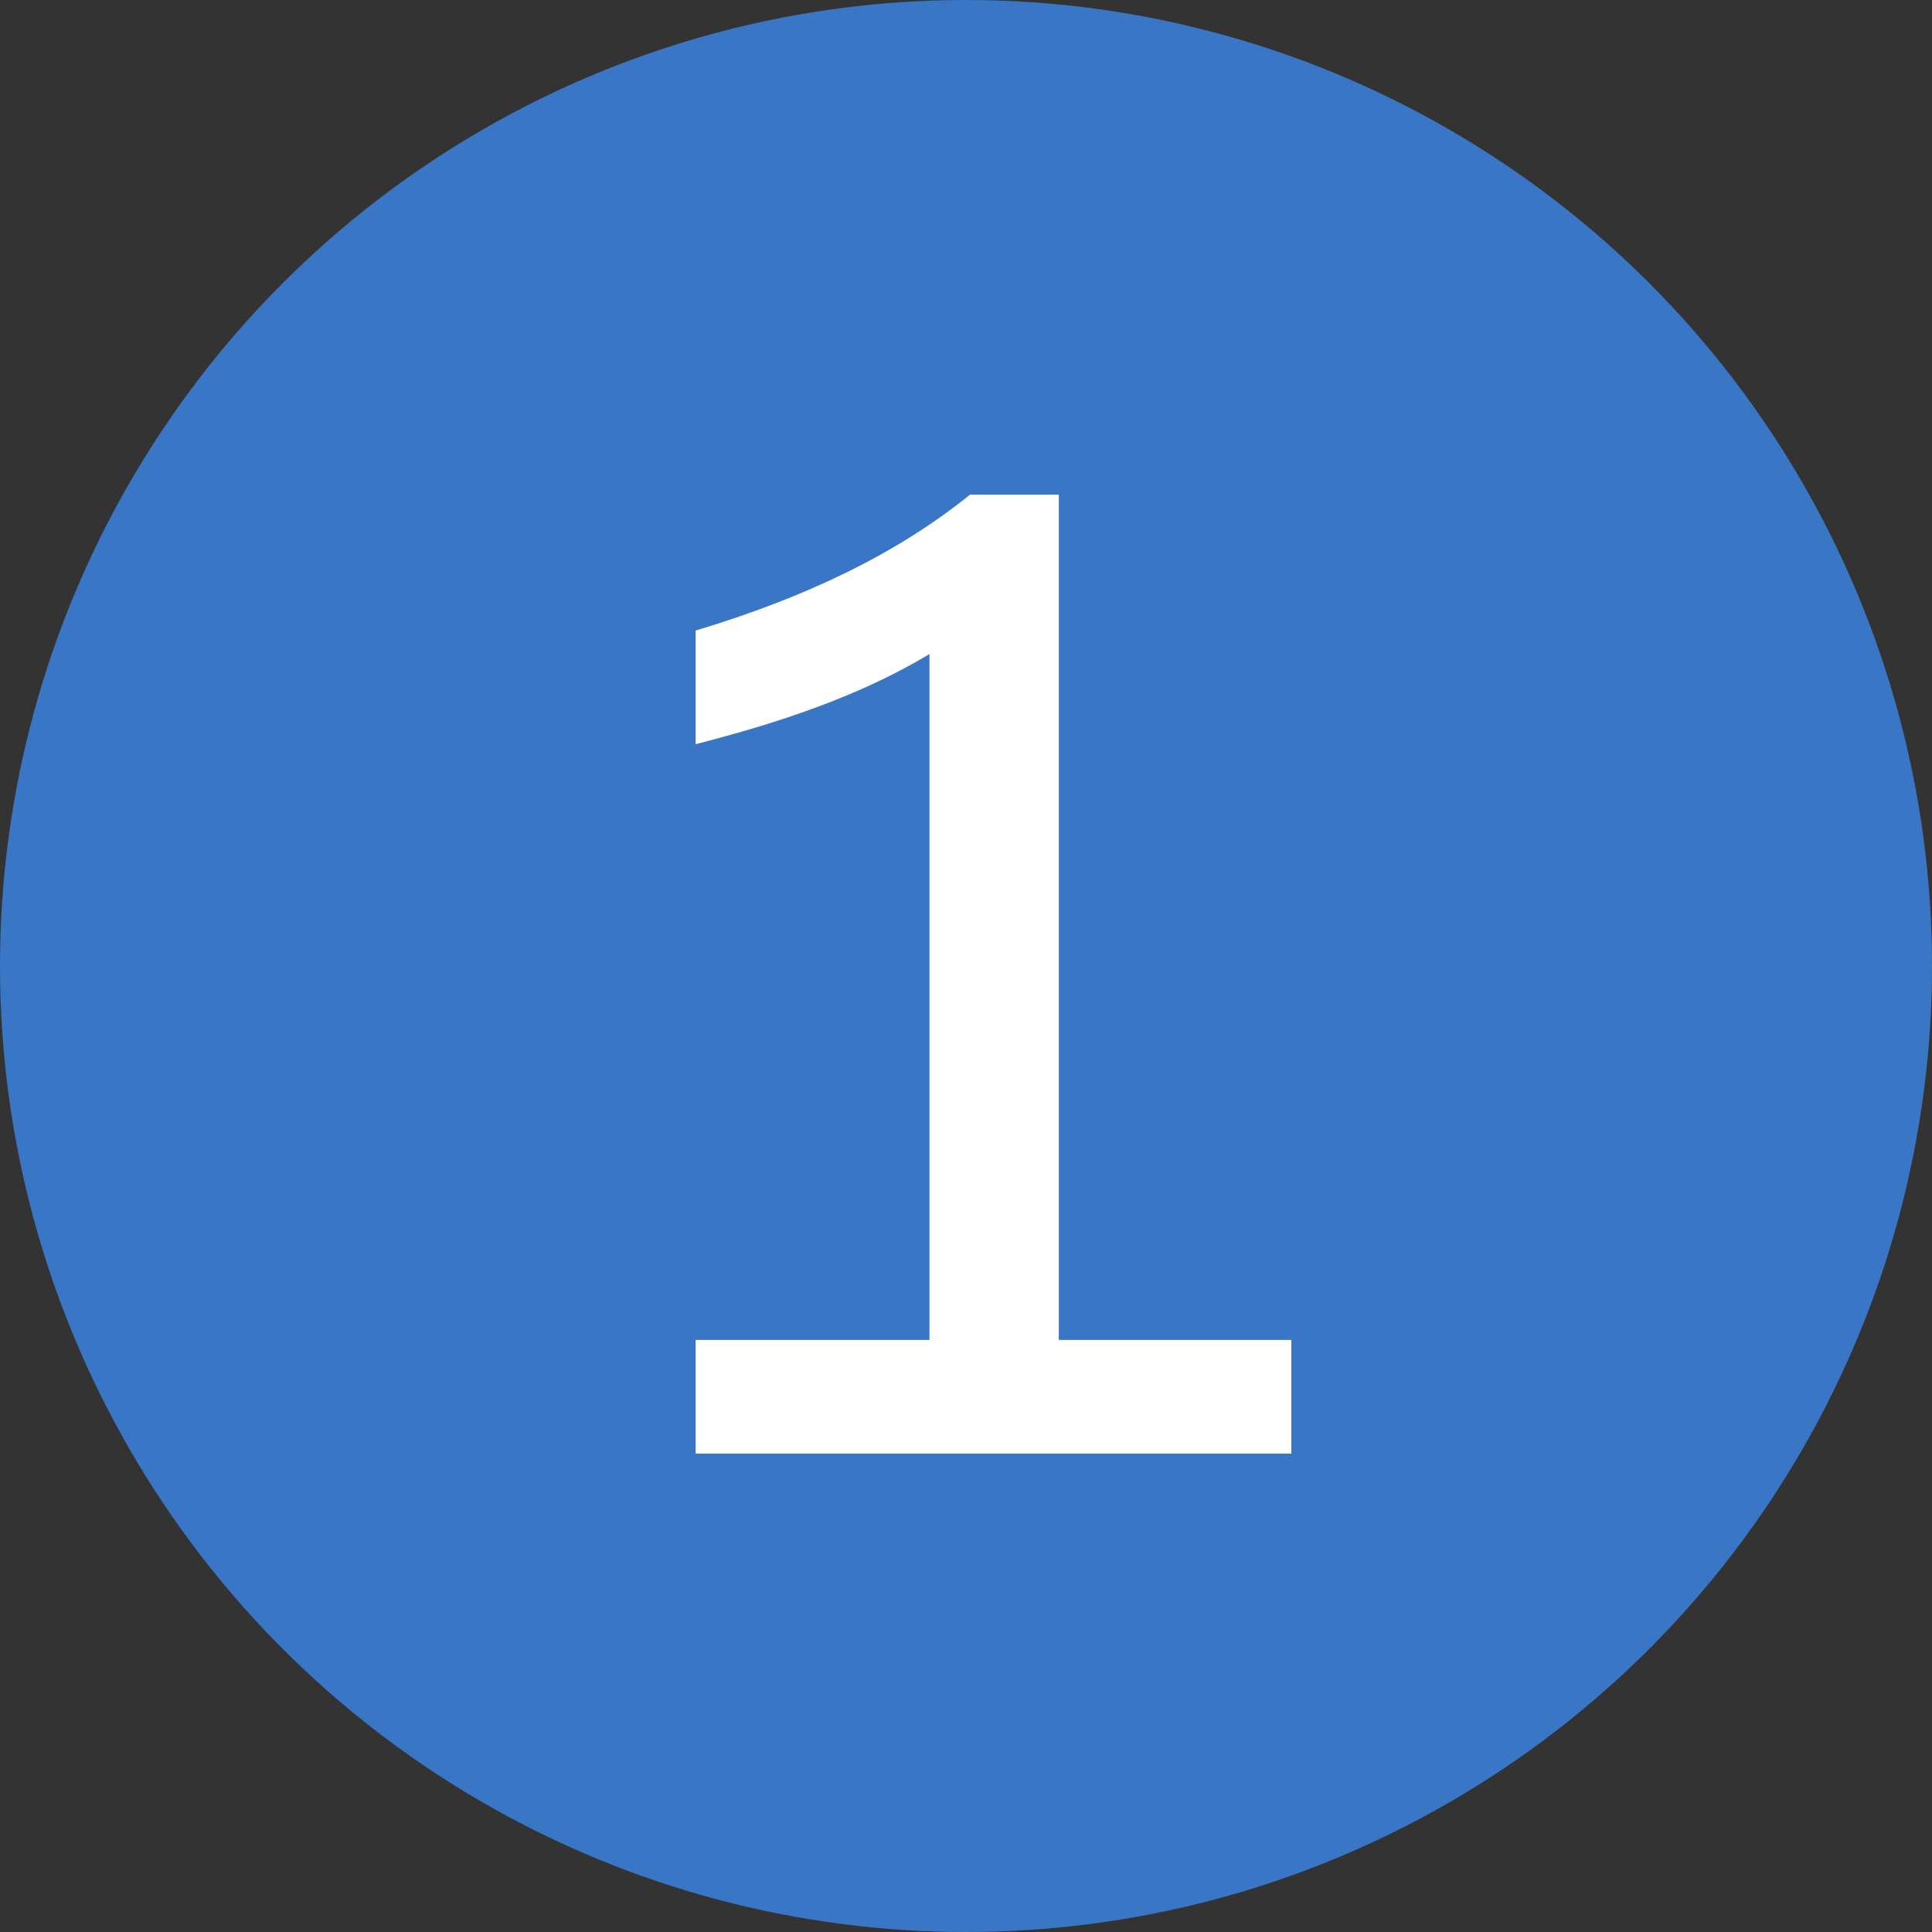
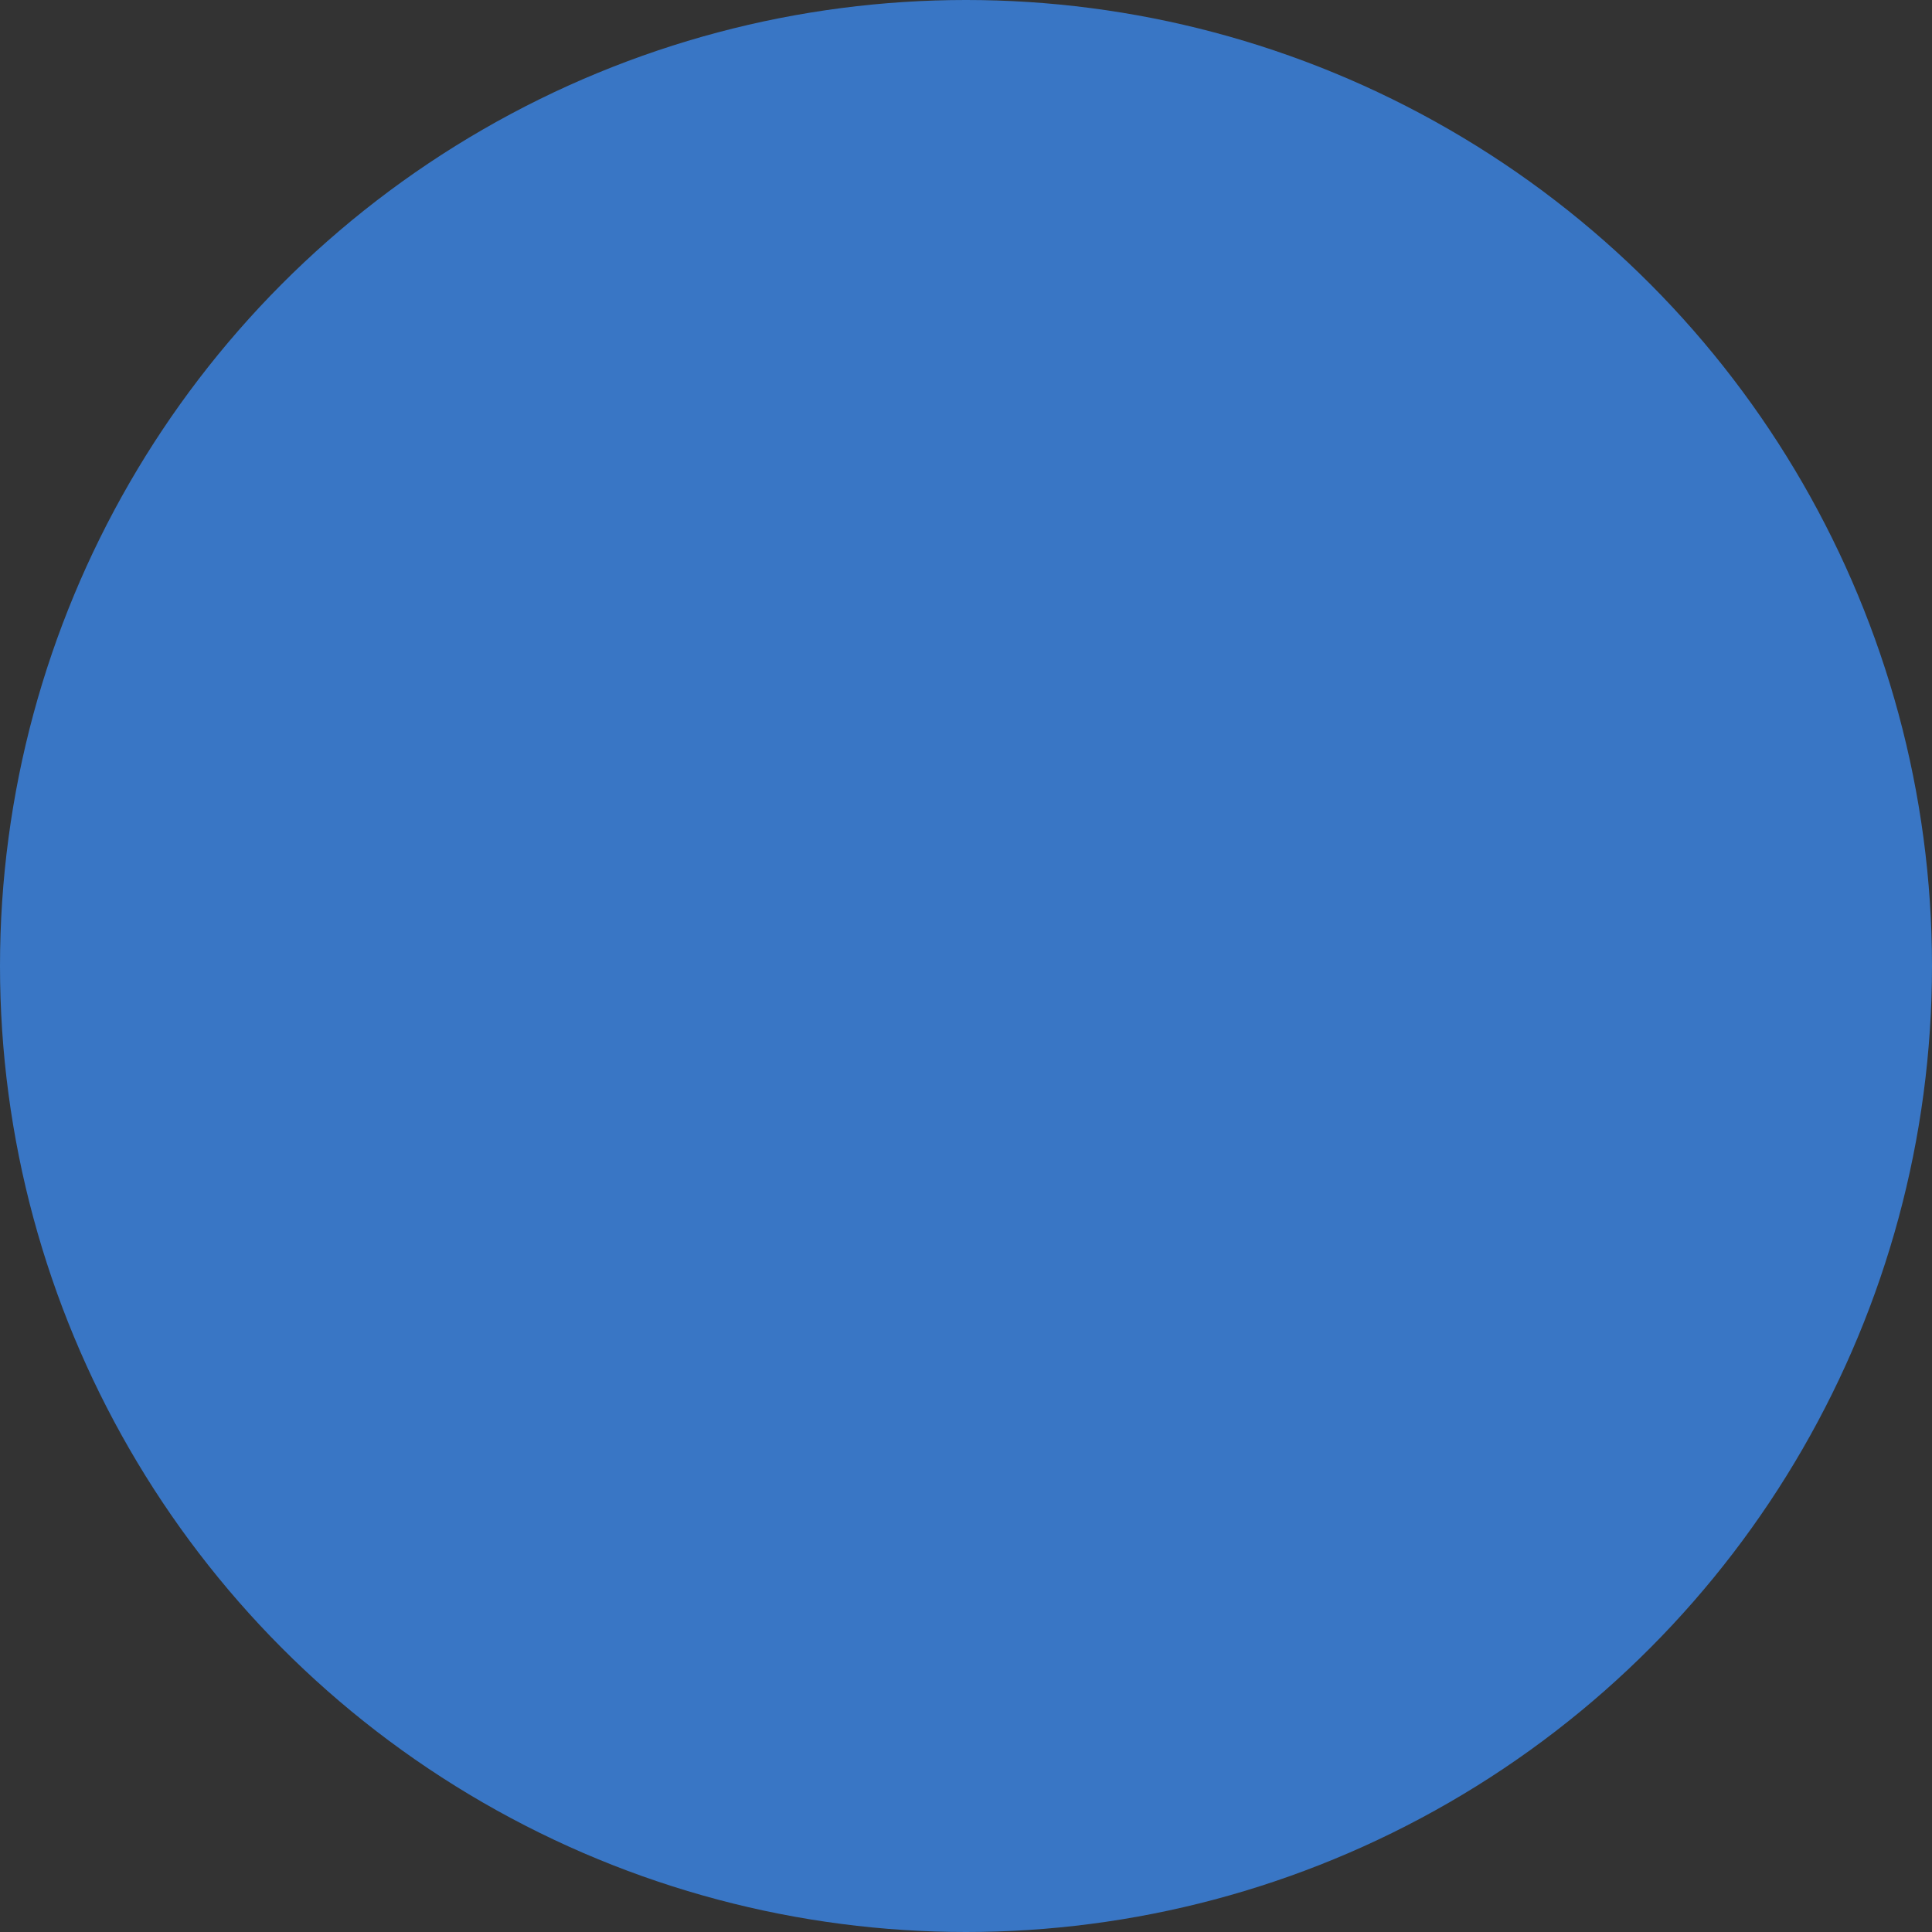
<svg xmlns="http://www.w3.org/2000/svg" width="105px" height="105px" viewBox="0 0 105 105" version="1.1">
  <rect x="0" y="0" width="105" height="105" fill="#333333" stroke="none" />
  <title>Group 66</title>
  <g id="Page-1" stroke="none" stroke-width="1" fill="none" fill-rule="evenodd">
    <g id="Group-66">
      <circle id="Oval" fill="#3976C5" fill-rule="nonzero" cx="52.5" cy="52.5" r="52.5" />
-       <path d="M37.806,79 L37.806,72.823 L50.515,72.823 L50.515,35.548 C46.61,37.891 42.208,39.311 37.806,40.447 L37.806,34.27 C43.699,32.495 48.669,30.152 52.716,26.886 L57.544,26.886 L57.544,72.823 L70.182,72.823 L70.182,79 L37.806,79 Z" id="1-copy-2" fill="#FFFFFF" />
    </g>
  </g>
</svg>